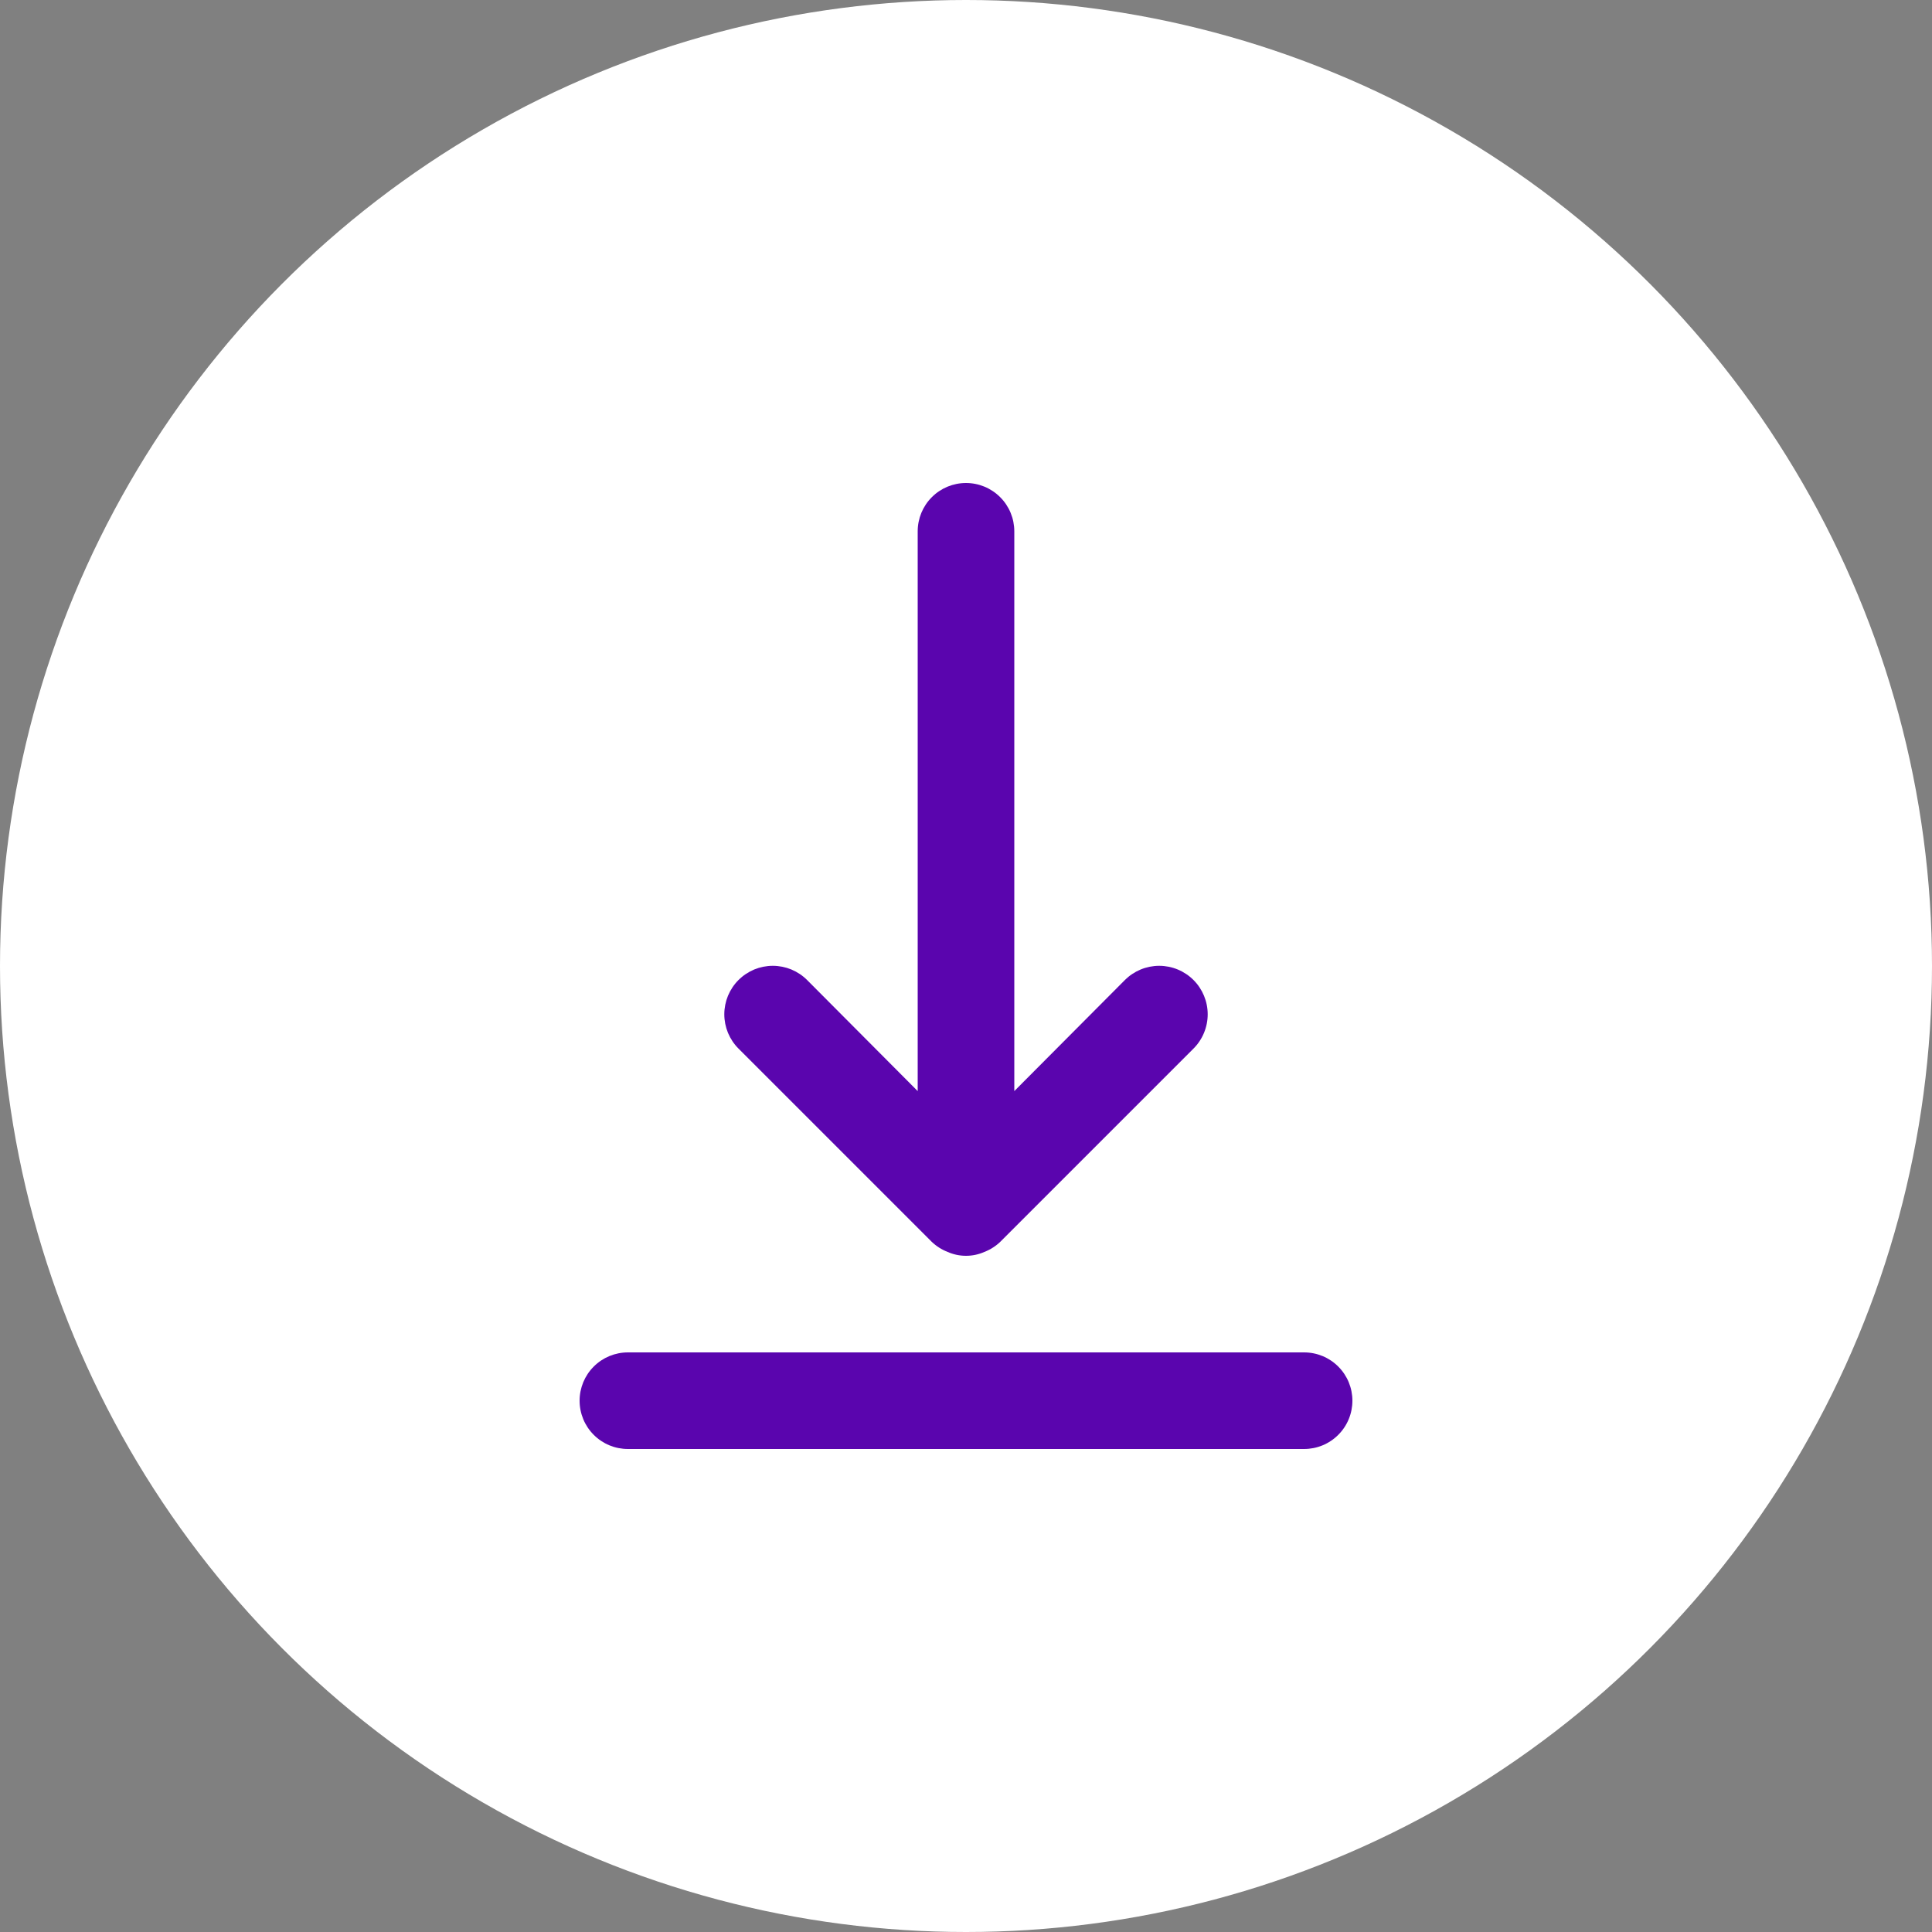
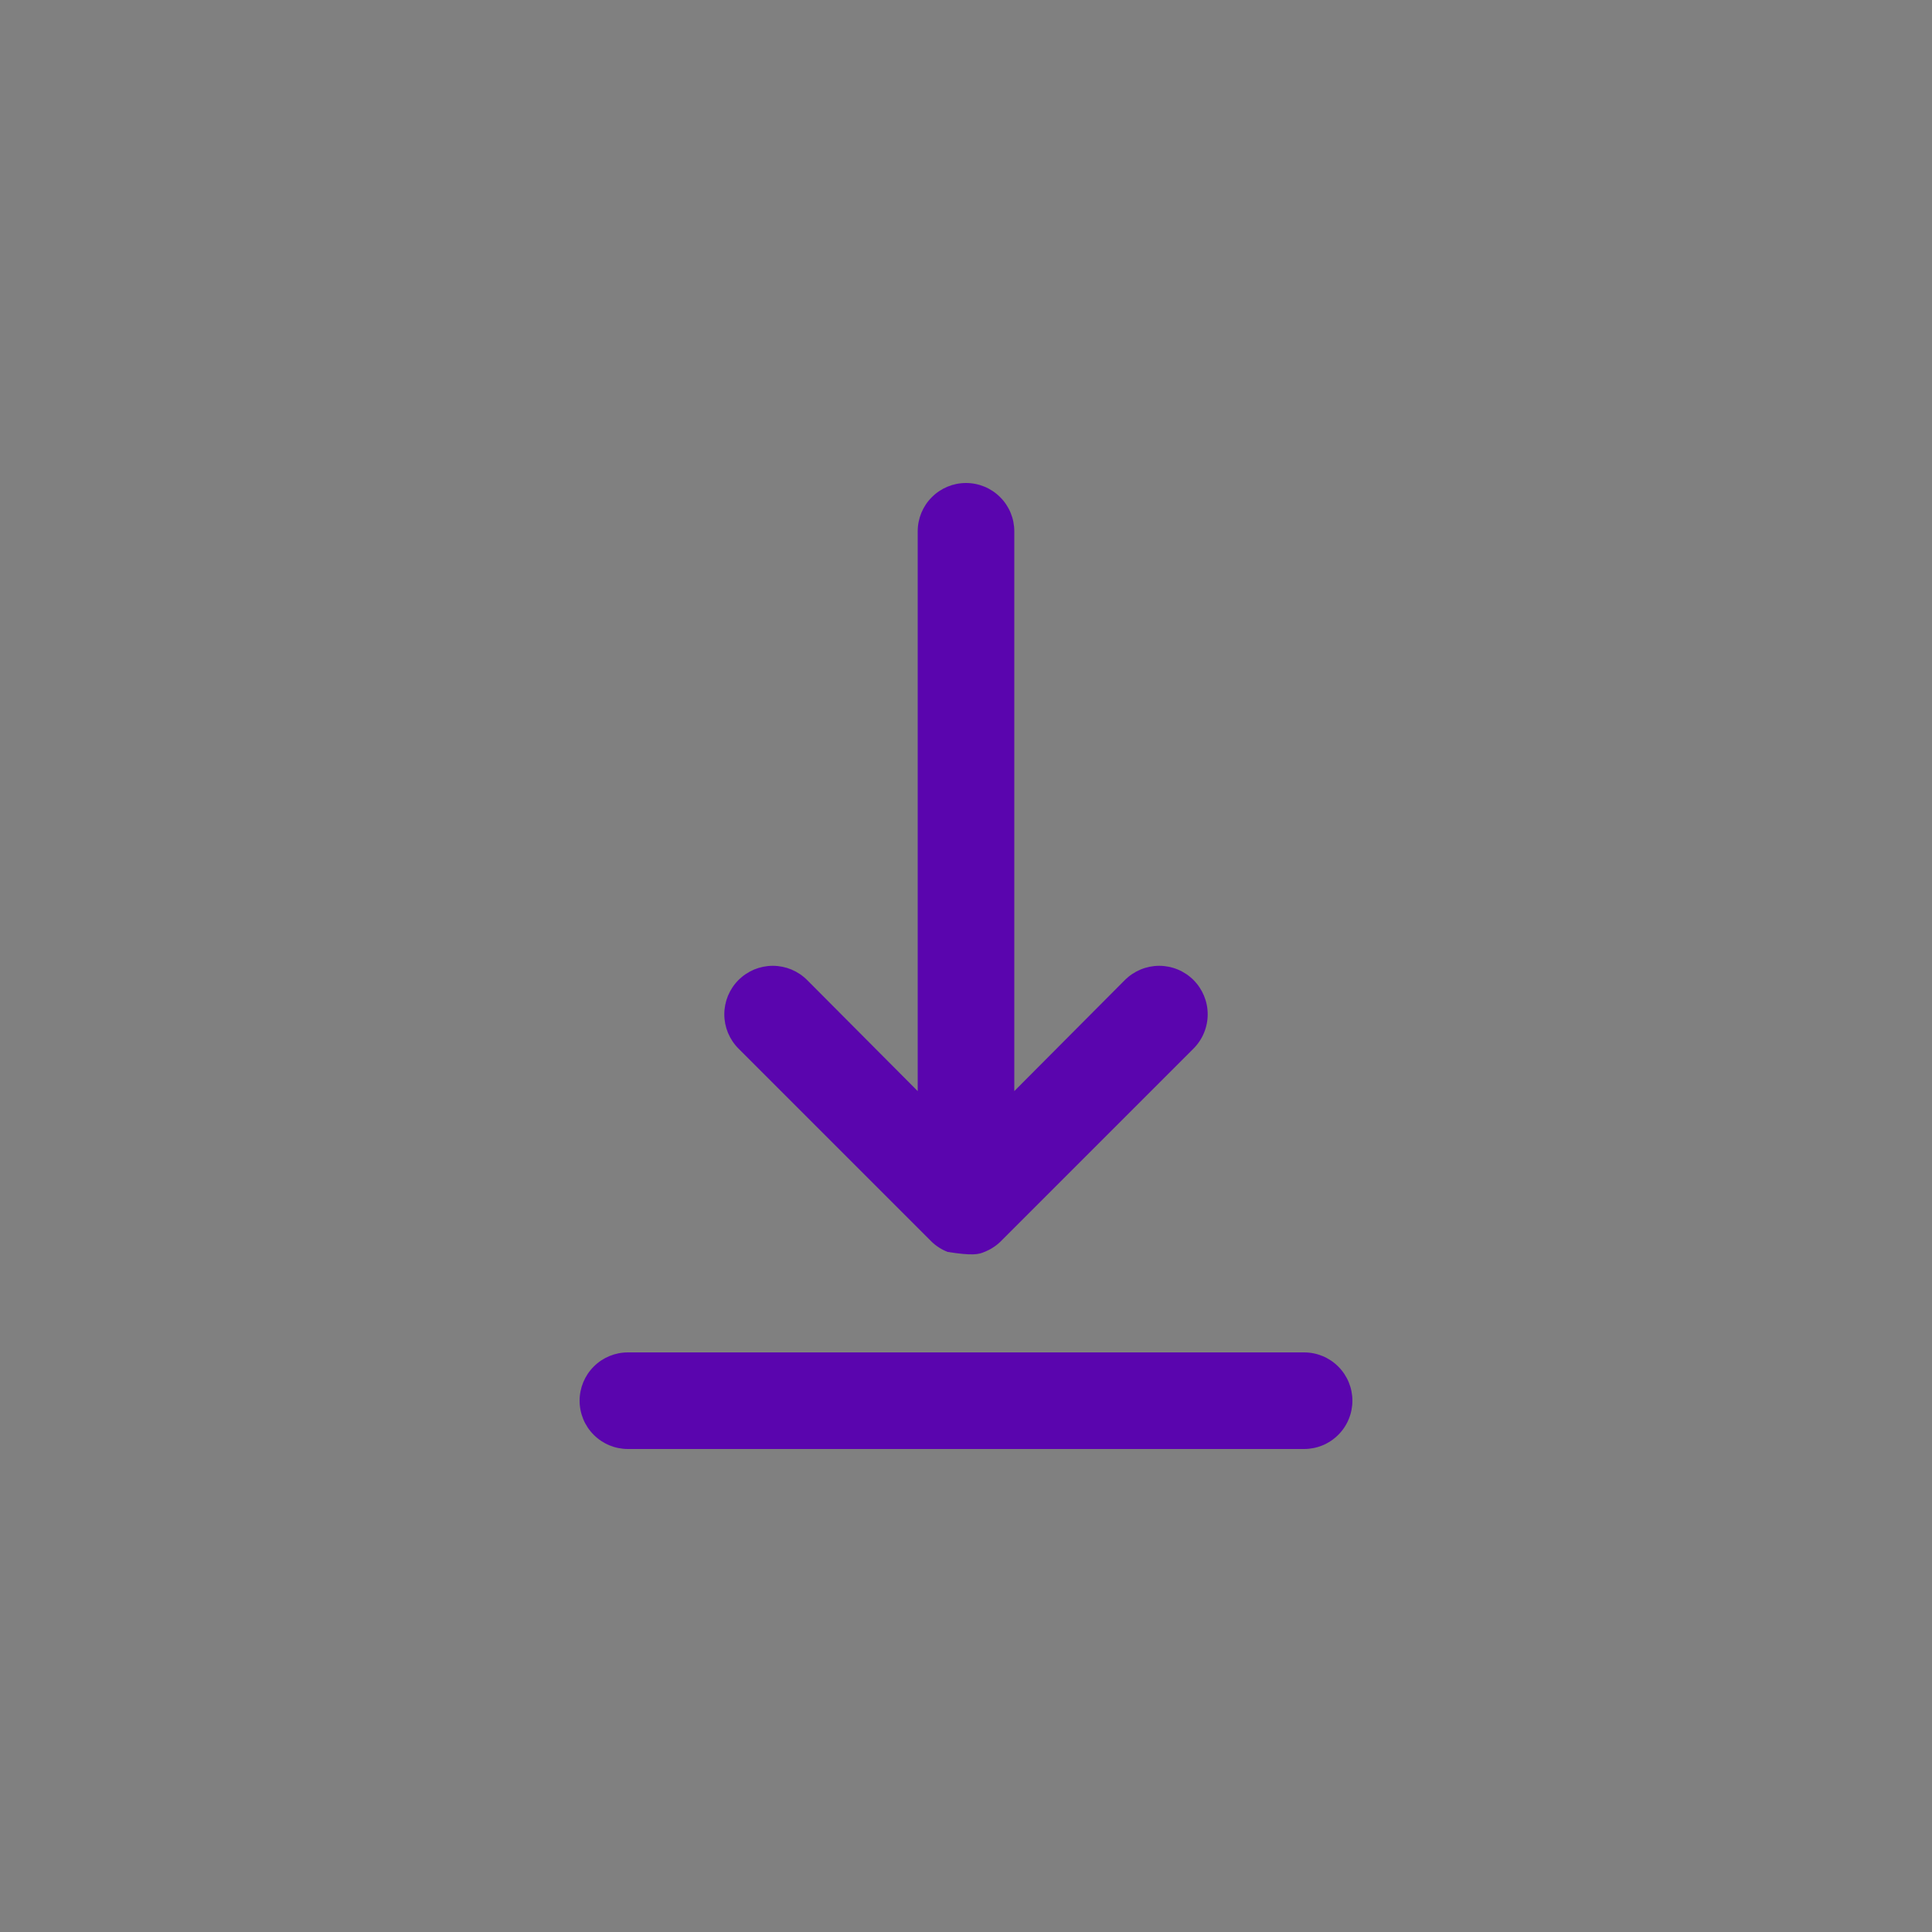
<svg xmlns="http://www.w3.org/2000/svg" width="40" height="40" viewBox="0 0 40 40" fill="none">
  <rect x="0" y="0" width="40" height="40" fill="#808080" stroke="none" />
-   <circle cx="20" cy="20" r="20" fill="white" />
-   <path d="M27 28H13C12.735 28 12.48 28.105 12.293 28.293C12.105 28.48 12 28.735 12 29C12 29.265 12.105 29.52 12.293 29.707C12.48 29.895 12.735 30 13 30H27C27.265 30 27.52 29.895 27.707 29.707C27.895 29.52 28 29.265 28 29C28 28.735 27.895 28.48 27.707 28.293C27.52 28.105 27.265 28 27 28ZM19.29 25.71C19.385 25.801 19.497 25.872 19.62 25.92C19.74 25.973 19.869 26 20 26C20.131 26 20.26 25.973 20.38 25.92C20.503 25.872 20.615 25.801 20.71 25.71L24.71 21.71C24.898 21.522 25.004 21.266 25.004 21C25.004 20.734 24.898 20.478 24.71 20.29C24.522 20.102 24.266 19.996 24 19.996C23.734 19.996 23.478 20.102 23.29 20.29L21 22.59V11C21 10.735 20.895 10.48 20.707 10.293C20.52 10.105 20.265 10 20 10C19.735 10 19.48 10.105 19.293 10.293C19.105 10.48 19 10.735 19 11V22.59L16.71 20.29C16.617 20.197 16.506 20.123 16.384 20.072C16.262 20.022 16.132 19.996 16 19.996C15.868 19.996 15.738 20.022 15.616 20.072C15.494 20.123 15.383 20.197 15.29 20.29C15.197 20.383 15.123 20.494 15.072 20.616C15.022 20.738 14.996 20.868 14.996 21C14.996 21.132 15.022 21.262 15.072 21.384C15.123 21.506 15.197 21.617 15.29 21.71L19.29 25.71Z" fill="#5A05AE" />
+   <path d="M27 28H13C12.735 28 12.48 28.105 12.293 28.293C12.105 28.48 12 28.735 12 29C12 29.265 12.105 29.52 12.293 29.707C12.48 29.895 12.735 30 13 30H27C27.265 30 27.52 29.895 27.707 29.707C27.895 29.52 28 29.265 28 29C28 28.735 27.895 28.48 27.707 28.293C27.52 28.105 27.265 28 27 28ZM19.29 25.71C19.385 25.801 19.497 25.872 19.62 25.92C20.131 26 20.26 25.973 20.38 25.92C20.503 25.872 20.615 25.801 20.71 25.71L24.71 21.71C24.898 21.522 25.004 21.266 25.004 21C25.004 20.734 24.898 20.478 24.71 20.29C24.522 20.102 24.266 19.996 24 19.996C23.734 19.996 23.478 20.102 23.29 20.29L21 22.59V11C21 10.735 20.895 10.48 20.707 10.293C20.52 10.105 20.265 10 20 10C19.735 10 19.48 10.105 19.293 10.293C19.105 10.48 19 10.735 19 11V22.59L16.71 20.29C16.617 20.197 16.506 20.123 16.384 20.072C16.262 20.022 16.132 19.996 16 19.996C15.868 19.996 15.738 20.022 15.616 20.072C15.494 20.123 15.383 20.197 15.29 20.29C15.197 20.383 15.123 20.494 15.072 20.616C15.022 20.738 14.996 20.868 14.996 21C14.996 21.132 15.022 21.262 15.072 21.384C15.123 21.506 15.197 21.617 15.29 21.71L19.29 25.71Z" fill="#5A05AE" />
</svg>